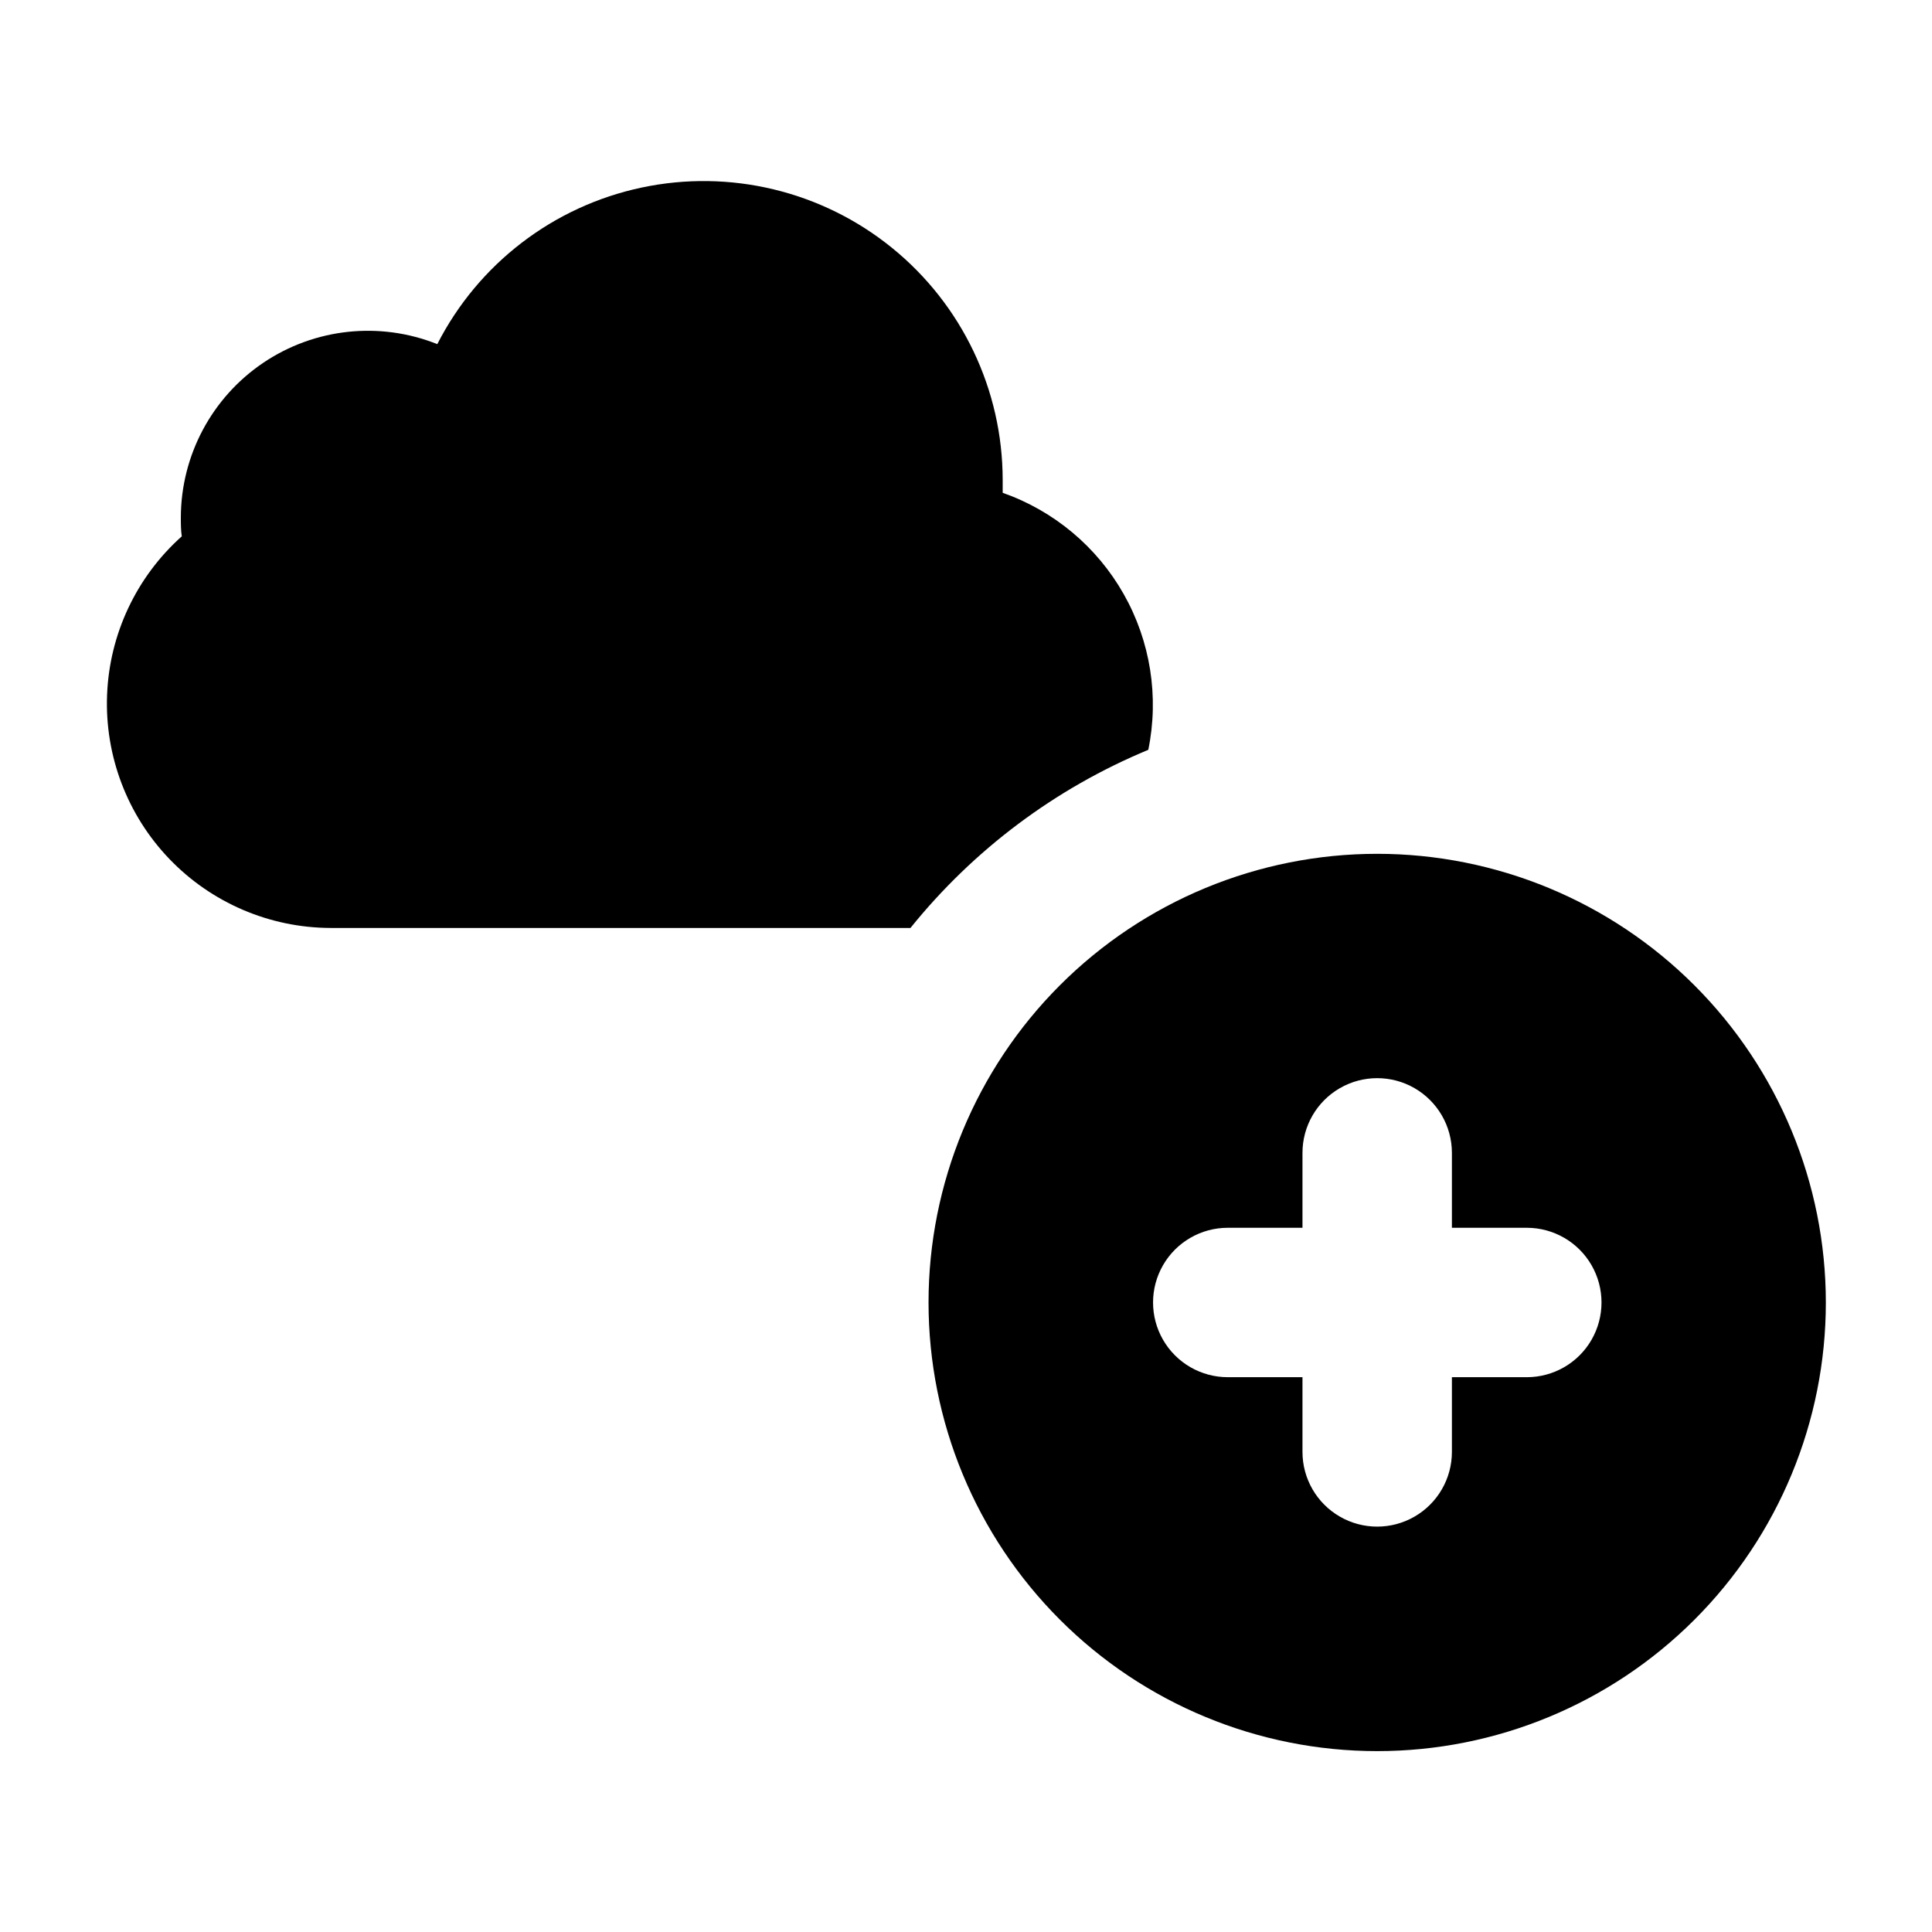
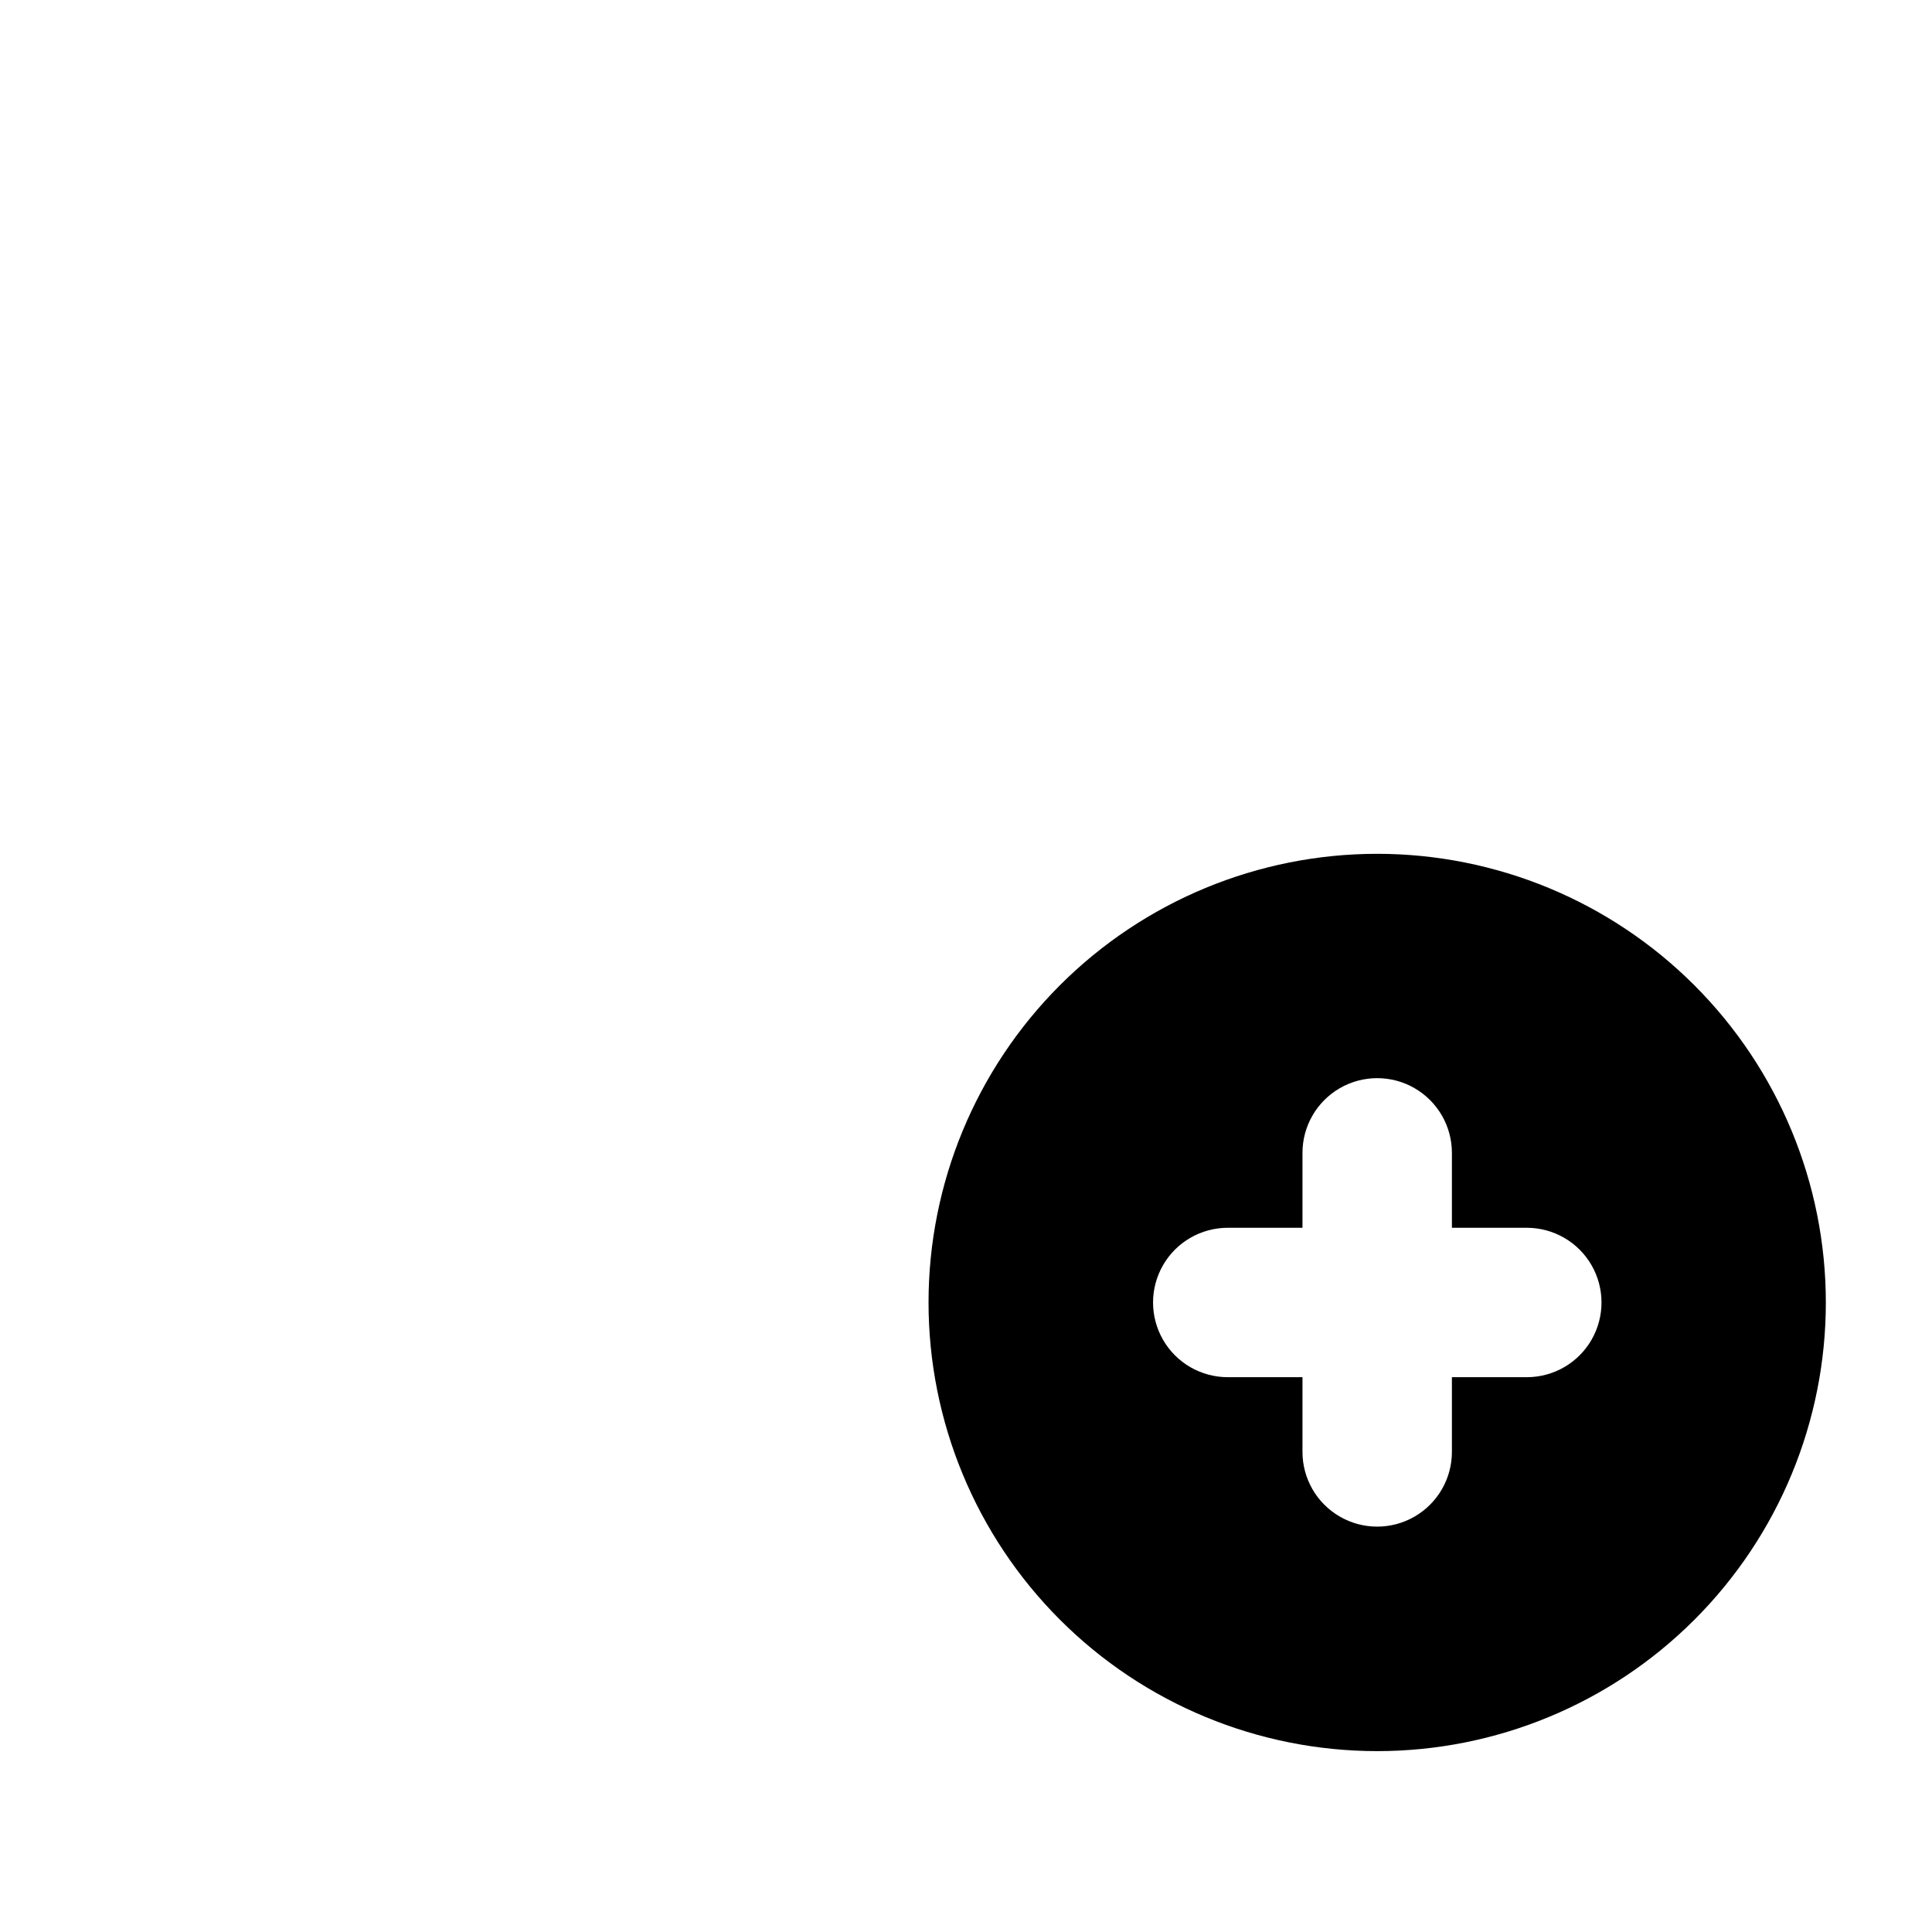
<svg xmlns="http://www.w3.org/2000/svg" fill="#000000" width="800px" height="800px" version="1.1" viewBox="144 144 512 512">
  <g>
    <path d="m508.97 370.27c-31.535 0-61.777 12.527-84.074 34.824-22.297 22.297-34.824 52.543-34.824 84.074 0 31.535 12.527 61.777 34.824 84.074 22.297 22.301 52.539 34.824 84.074 34.824s61.777-12.523 84.074-34.824c22.297-22.297 34.824-52.539 34.824-84.074-0.012-31.527-12.543-61.762-34.84-84.059-22.293-22.297-52.527-34.828-84.059-34.84zm39.648 138.7h-19.848v19.801c0 7.074-3.773 13.609-9.902 17.145-6.125 3.539-13.672 3.539-19.797 0-6.129-3.535-9.902-10.07-9.902-17.145v-19.801h-19.797c-7.074 0-13.613-3.773-17.148-9.898-3.539-6.129-3.539-13.676 0-19.801 3.535-6.125 10.074-9.898 17.148-9.898h19.797v-19.852c0-7.074 3.773-13.609 9.902-17.148 6.125-3.535 13.672-3.535 19.797 0 6.129 3.539 9.902 10.074 9.902 17.148v19.852h19.848c7.074 0 13.613 3.773 17.148 9.898 3.535 6.125 3.535 13.672 0 19.801-3.535 6.125-10.074 9.898-17.148 9.898z" />
-     <path d="m448.31 342.71c2.887-14.102 0.566-28.77-6.527-41.289-7.094-12.523-18.484-22.051-32.062-26.824v-3.375c-0.004-23.902-10.793-46.527-29.367-61.57-18.57-15.047-42.941-20.906-66.324-15.945-23.379 4.957-43.273 20.203-54.141 41.492-15.25-6.094-32.527-4.238-46.137 4.953-13.605 9.191-21.781 24.523-21.828 40.941 0 1.715 0 3.426 0.25 5.039-12.027 10.746-19.176 25.918-19.797 42.035-0.625 16.121 5.328 31.801 16.488 43.441 11.164 11.645 26.578 18.254 42.707 18.309h153.71c16.727-20.762 38.398-36.992 63.023-47.207z" fill-rule="evenodd" />
  </g>
</svg>